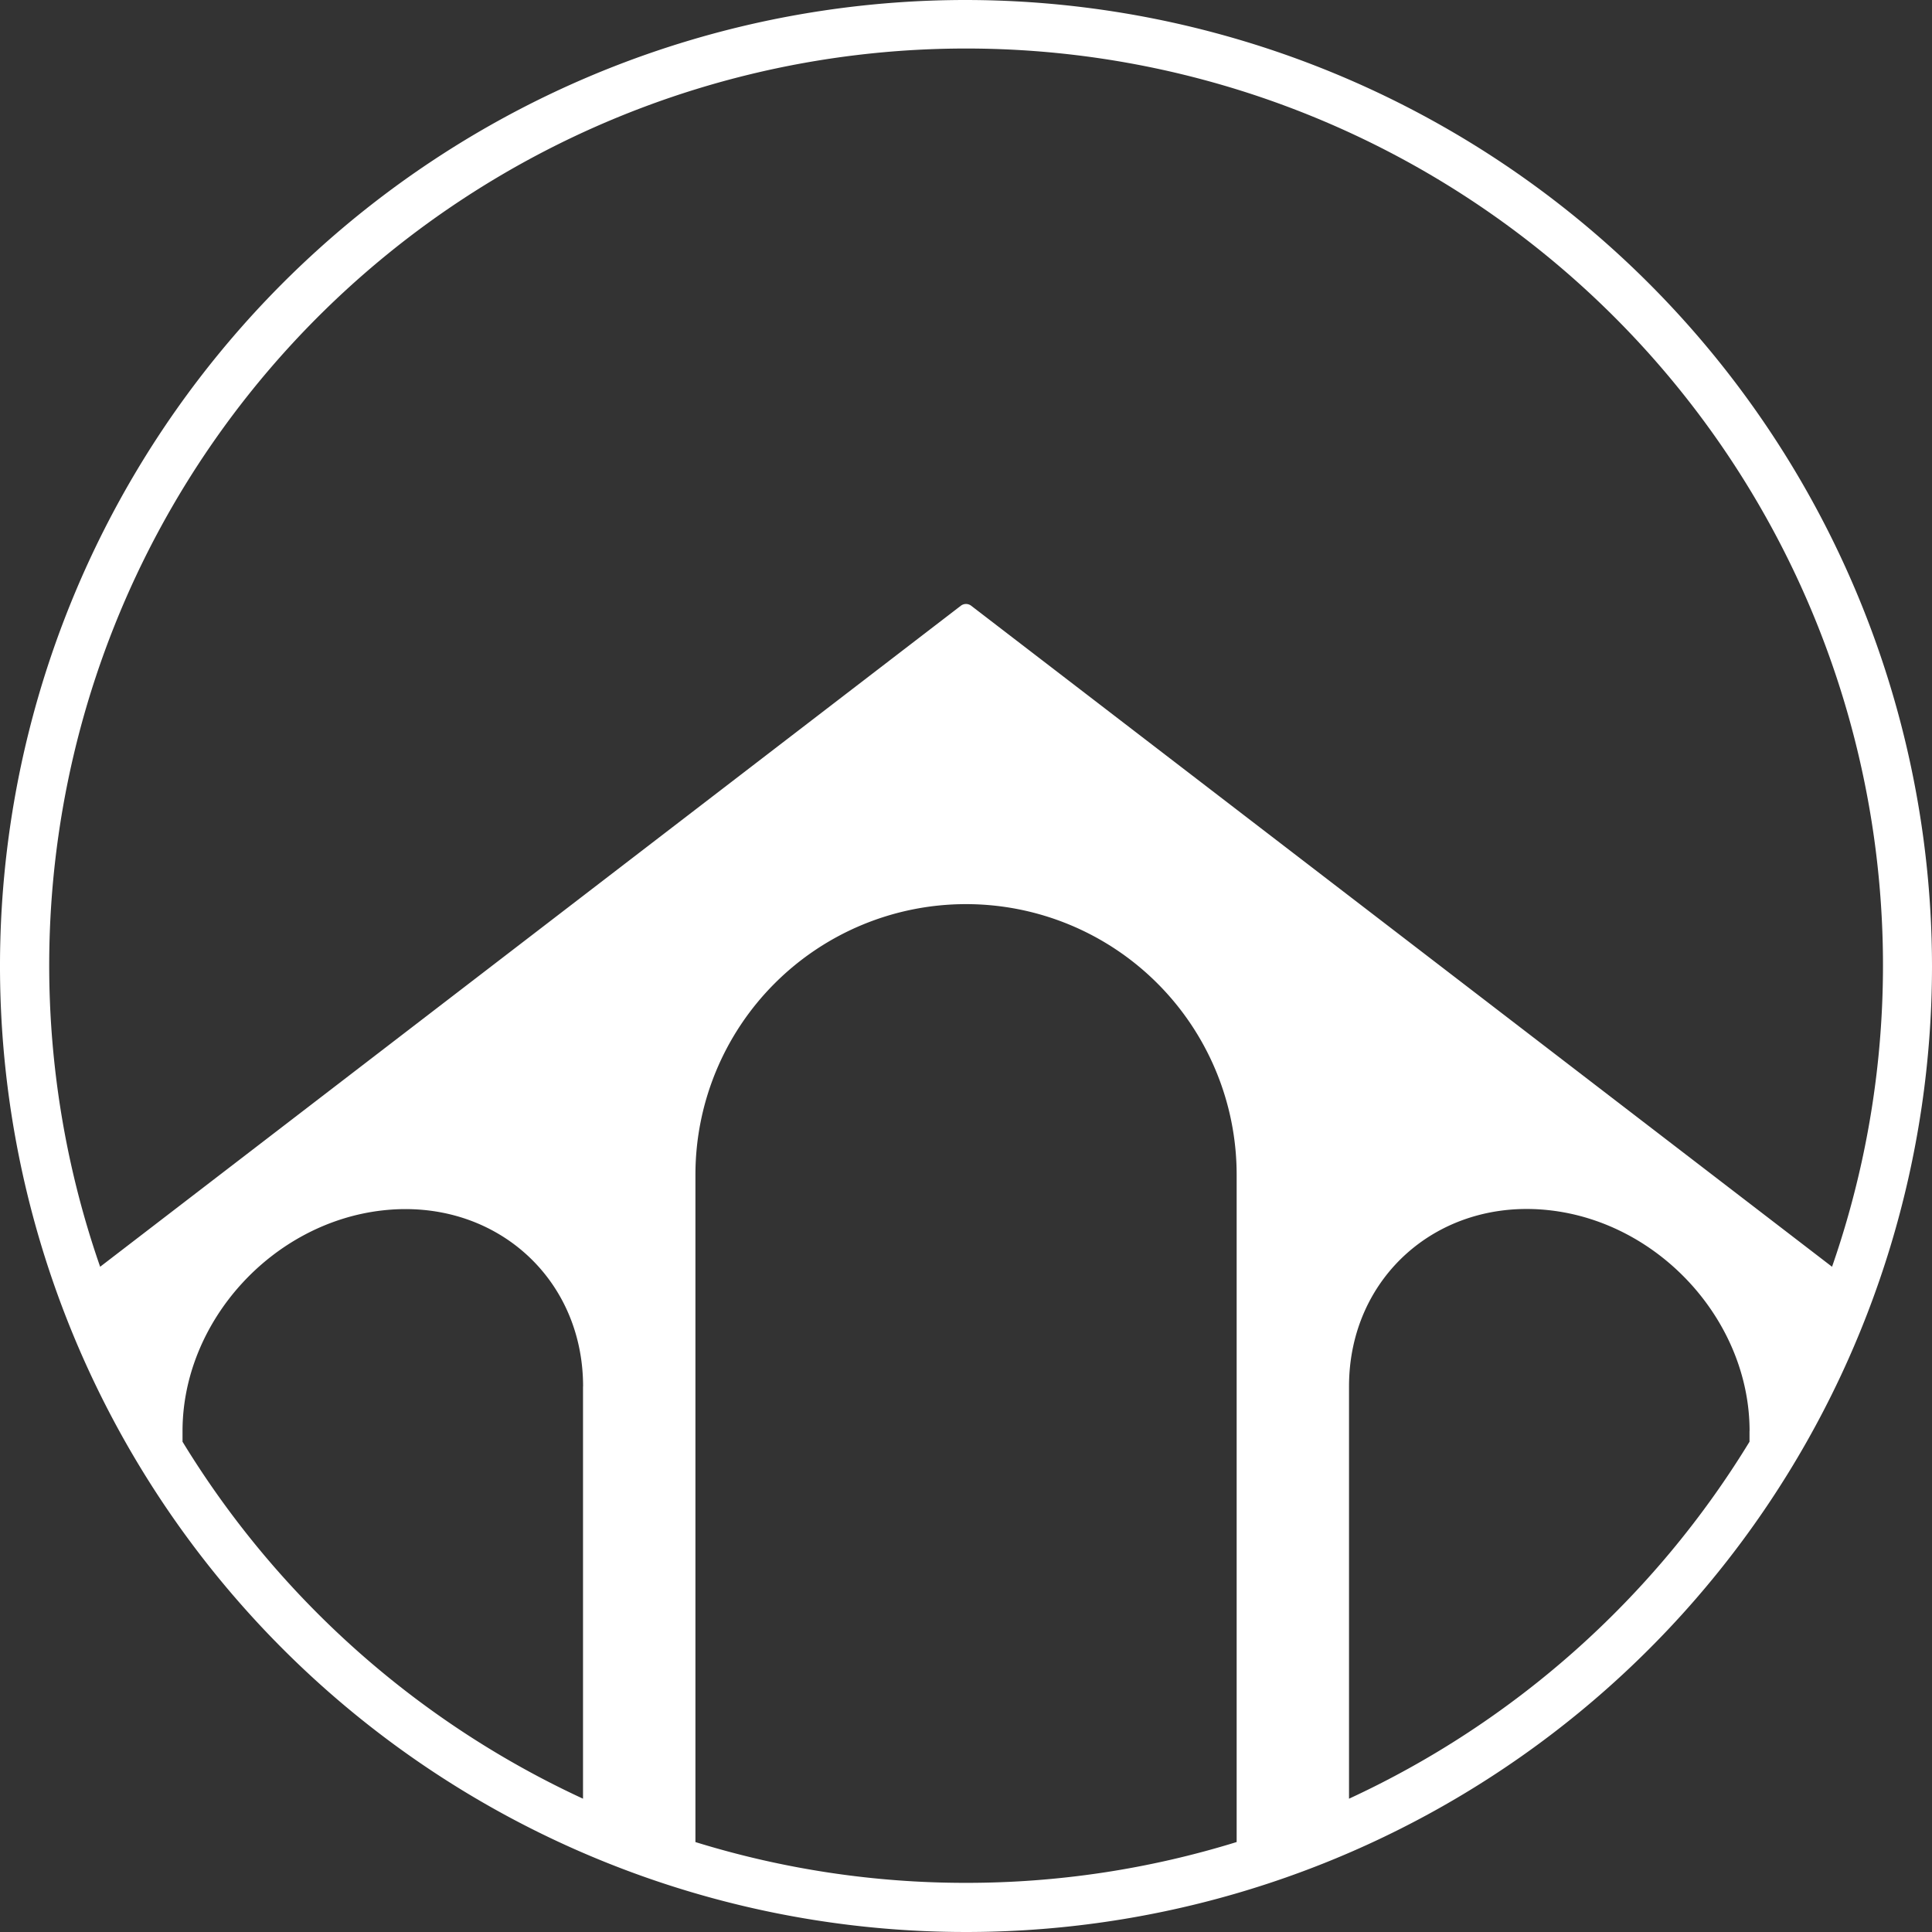
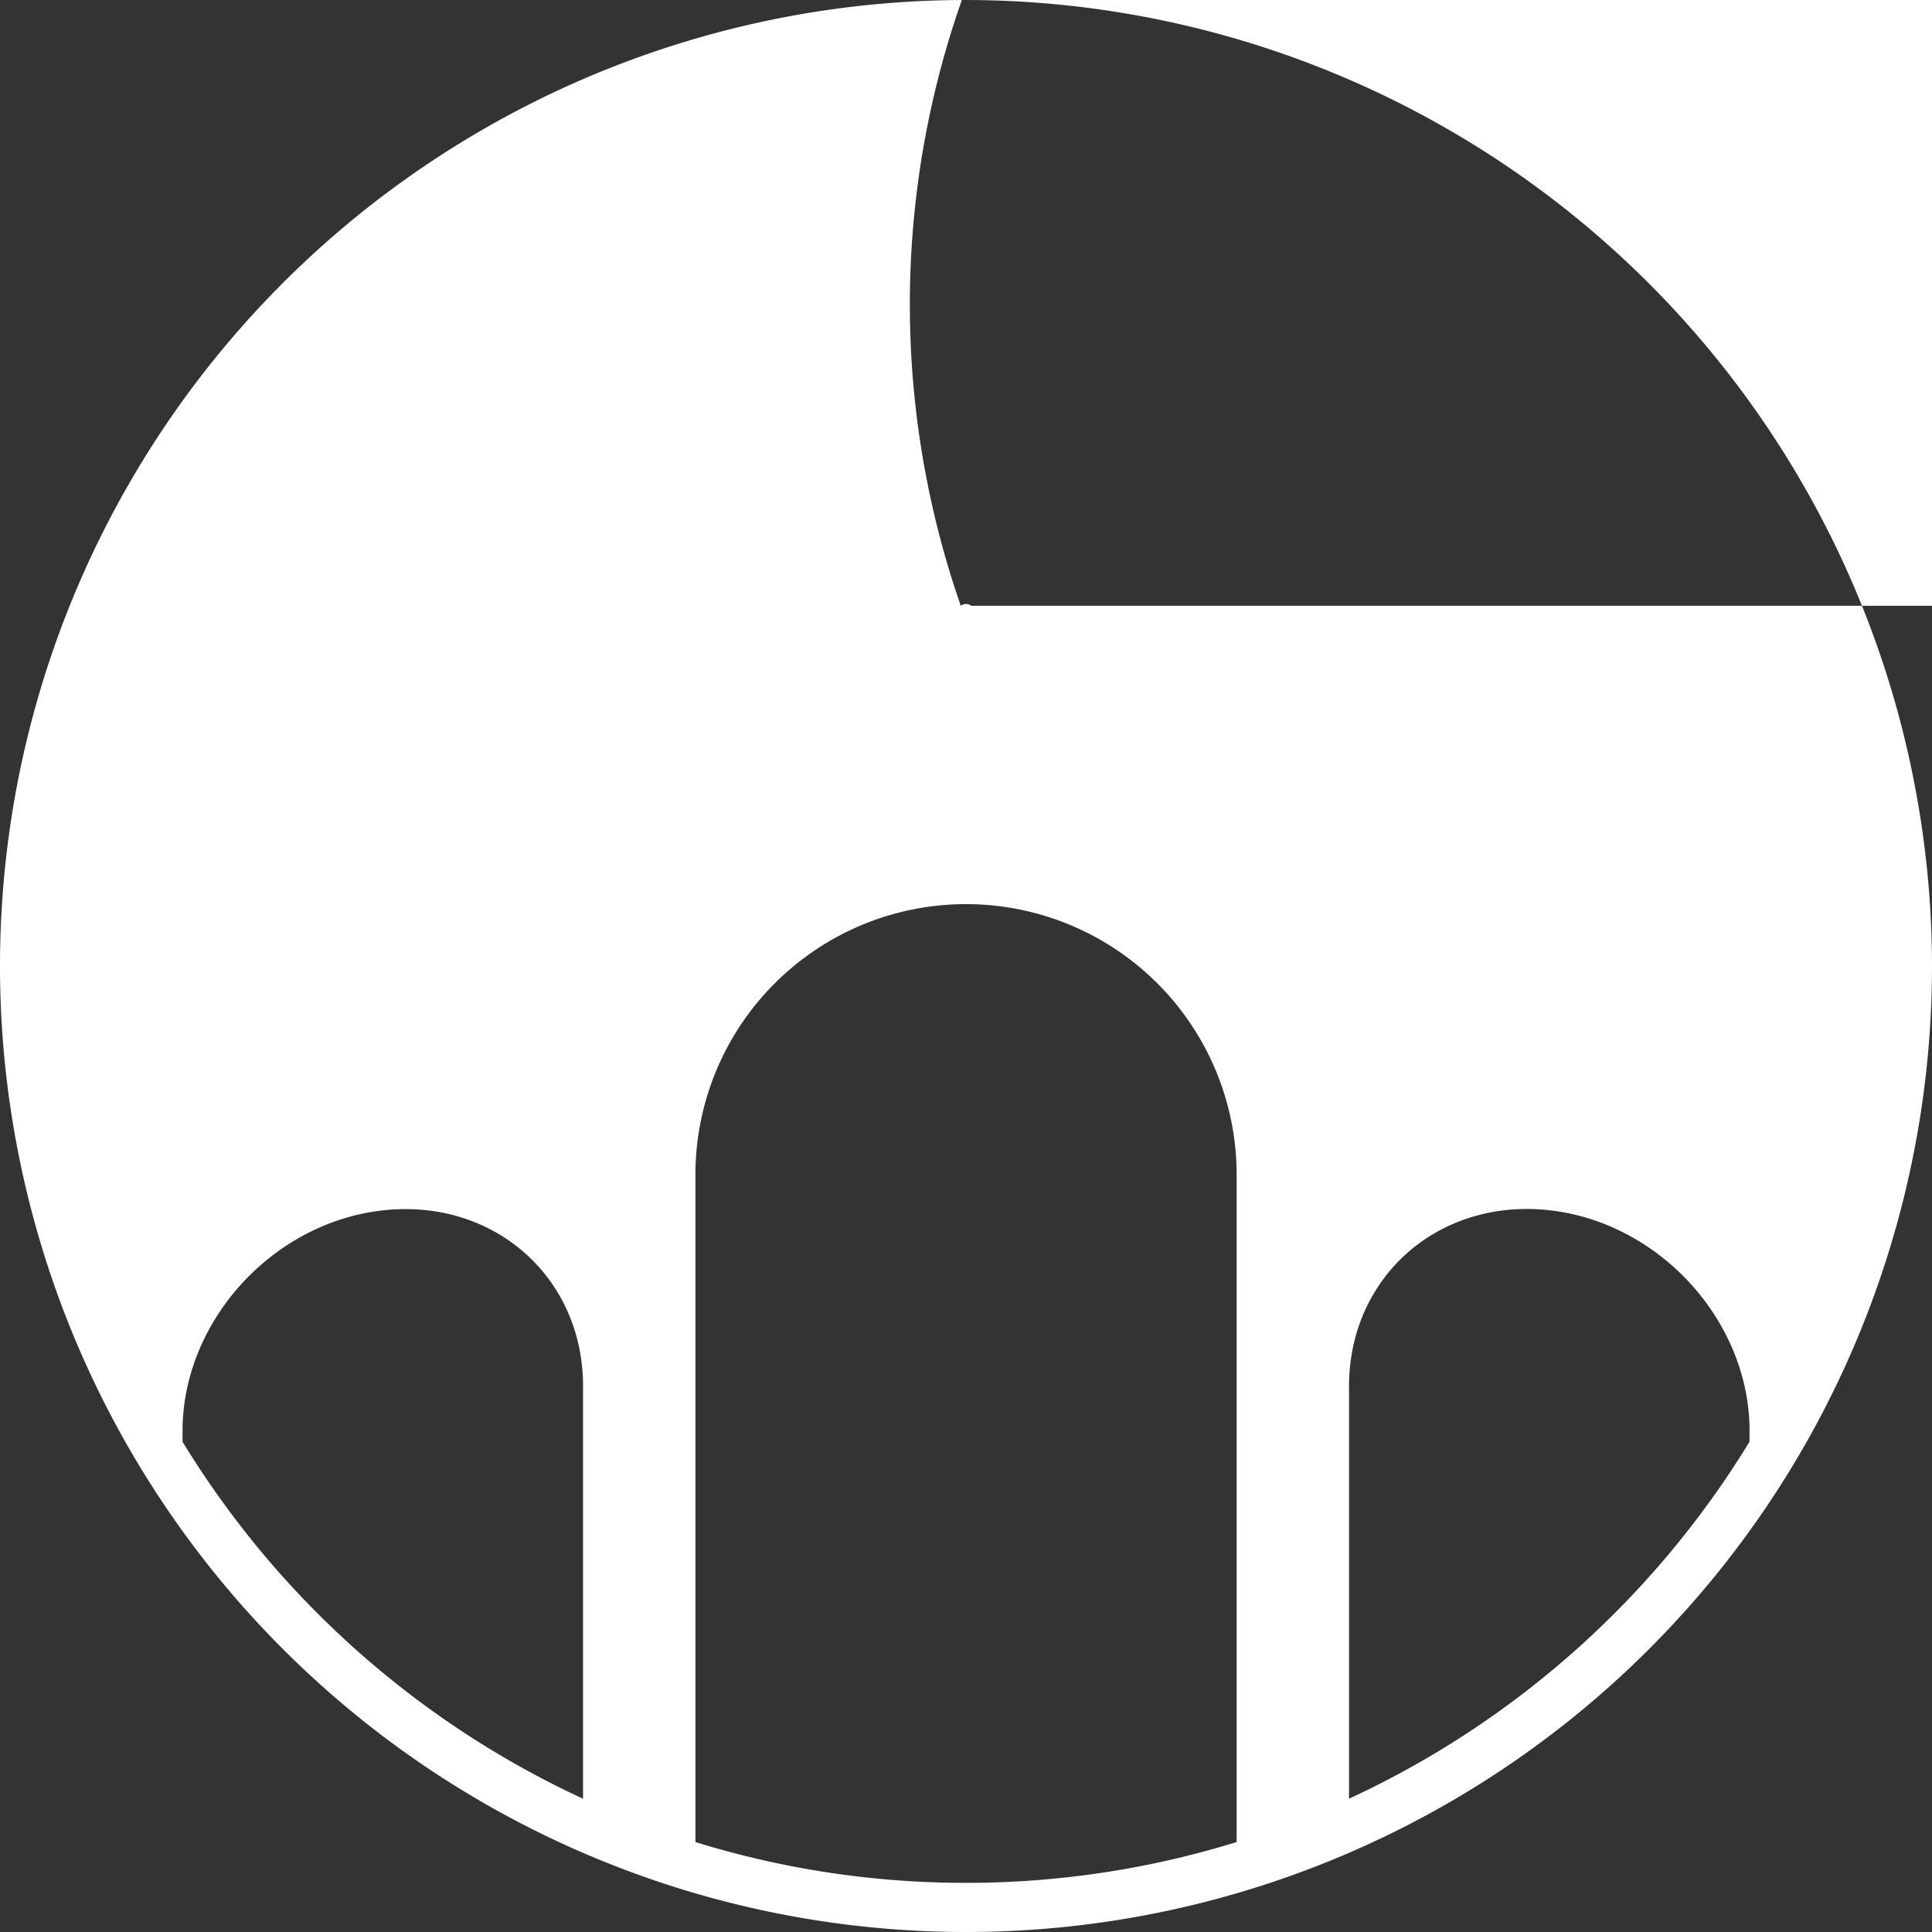
<svg xmlns="http://www.w3.org/2000/svg" viewBox="0 0 182.056 182.056">
  <rect x="0" y="0" width="182.056" height="182.056" fill="#333333" stroke="none" />
-   <path d="M420.029,206.893a91.028,91.028,0,1,0,91.027,91.028A91.131,91.131,0,0,0,420.029,206.893ZM346.2,342.749v-1c0-10.322,8.444-19.637,18.872-20.8s18.873,6.263,18.873,16.59h-.006v38.849A86.961,86.961,0,0,1,346.2,342.749Zm73.832,41.569a86.116,86.116,0,0,1-25.5-3.843V317.591a25.5,25.5,0,0,1,51,0h0v62.88A86.1,86.1,0,0,1,420.029,384.318Zm36.089-7.928V337.536c0-10.327,8.444-17.759,18.872-16.6s18.873,10.479,18.873,20.806h-.006v1.008A86.964,86.964,0,0,1,456.118,376.39Zm-35.6-112.413a.8.8,0,0,0-.984,0l-81.1,62.285a86.4,86.4,0,1,1,163.2,0Z" transform="translate(-329 -206.893)" fill="#fff" />
+   <path d="M420.029,206.893a91.028,91.028,0,1,0,91.027,91.028A91.131,91.131,0,0,0,420.029,206.893ZM346.2,342.749v-1c0-10.322,8.444-19.637,18.872-20.8s18.873,6.263,18.873,16.59h-.006v38.849A86.961,86.961,0,0,1,346.2,342.749Zm73.832,41.569a86.116,86.116,0,0,1-25.5-3.843V317.591a25.5,25.5,0,0,1,51,0h0v62.88A86.1,86.1,0,0,1,420.029,384.318Zm36.089-7.928V337.536c0-10.327,8.444-17.759,18.872-16.6s18.873,10.479,18.873,20.806h-.006v1.008A86.964,86.964,0,0,1,456.118,376.39Zm-35.6-112.413a.8.8,0,0,0-.984,0a86.4,86.4,0,1,1,163.2,0Z" transform="translate(-329 -206.893)" fill="#fff" />
</svg>